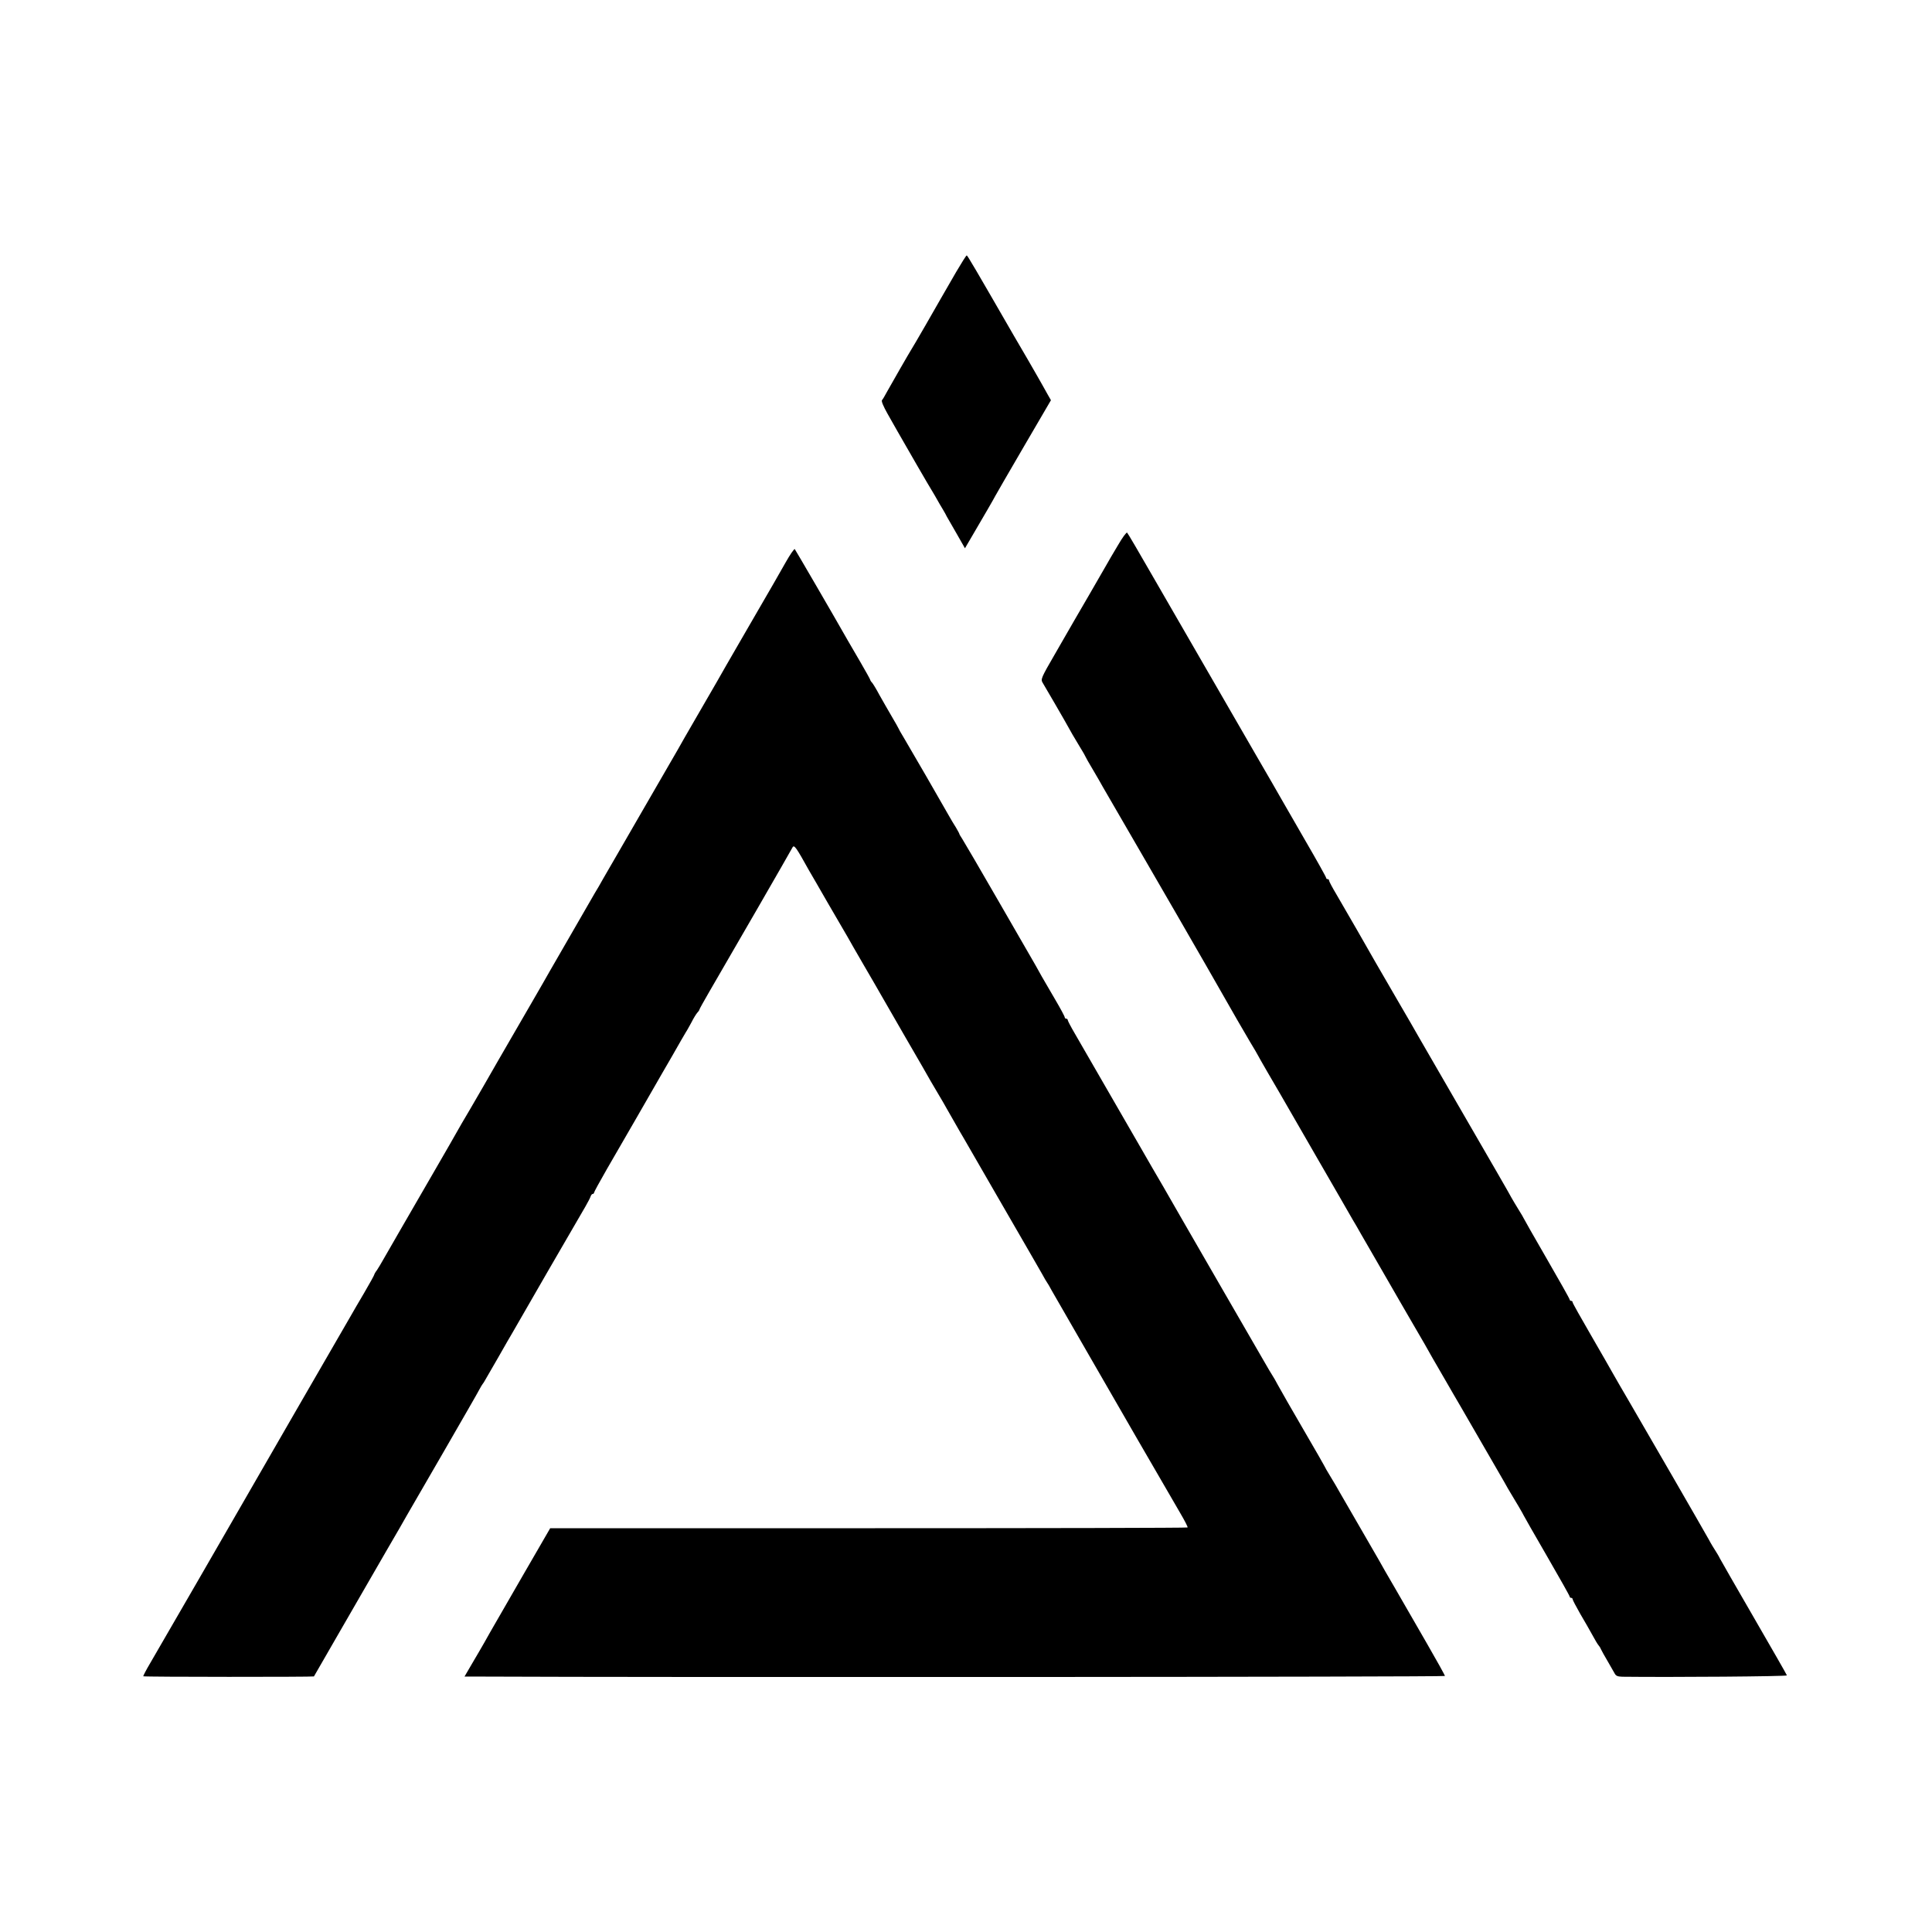
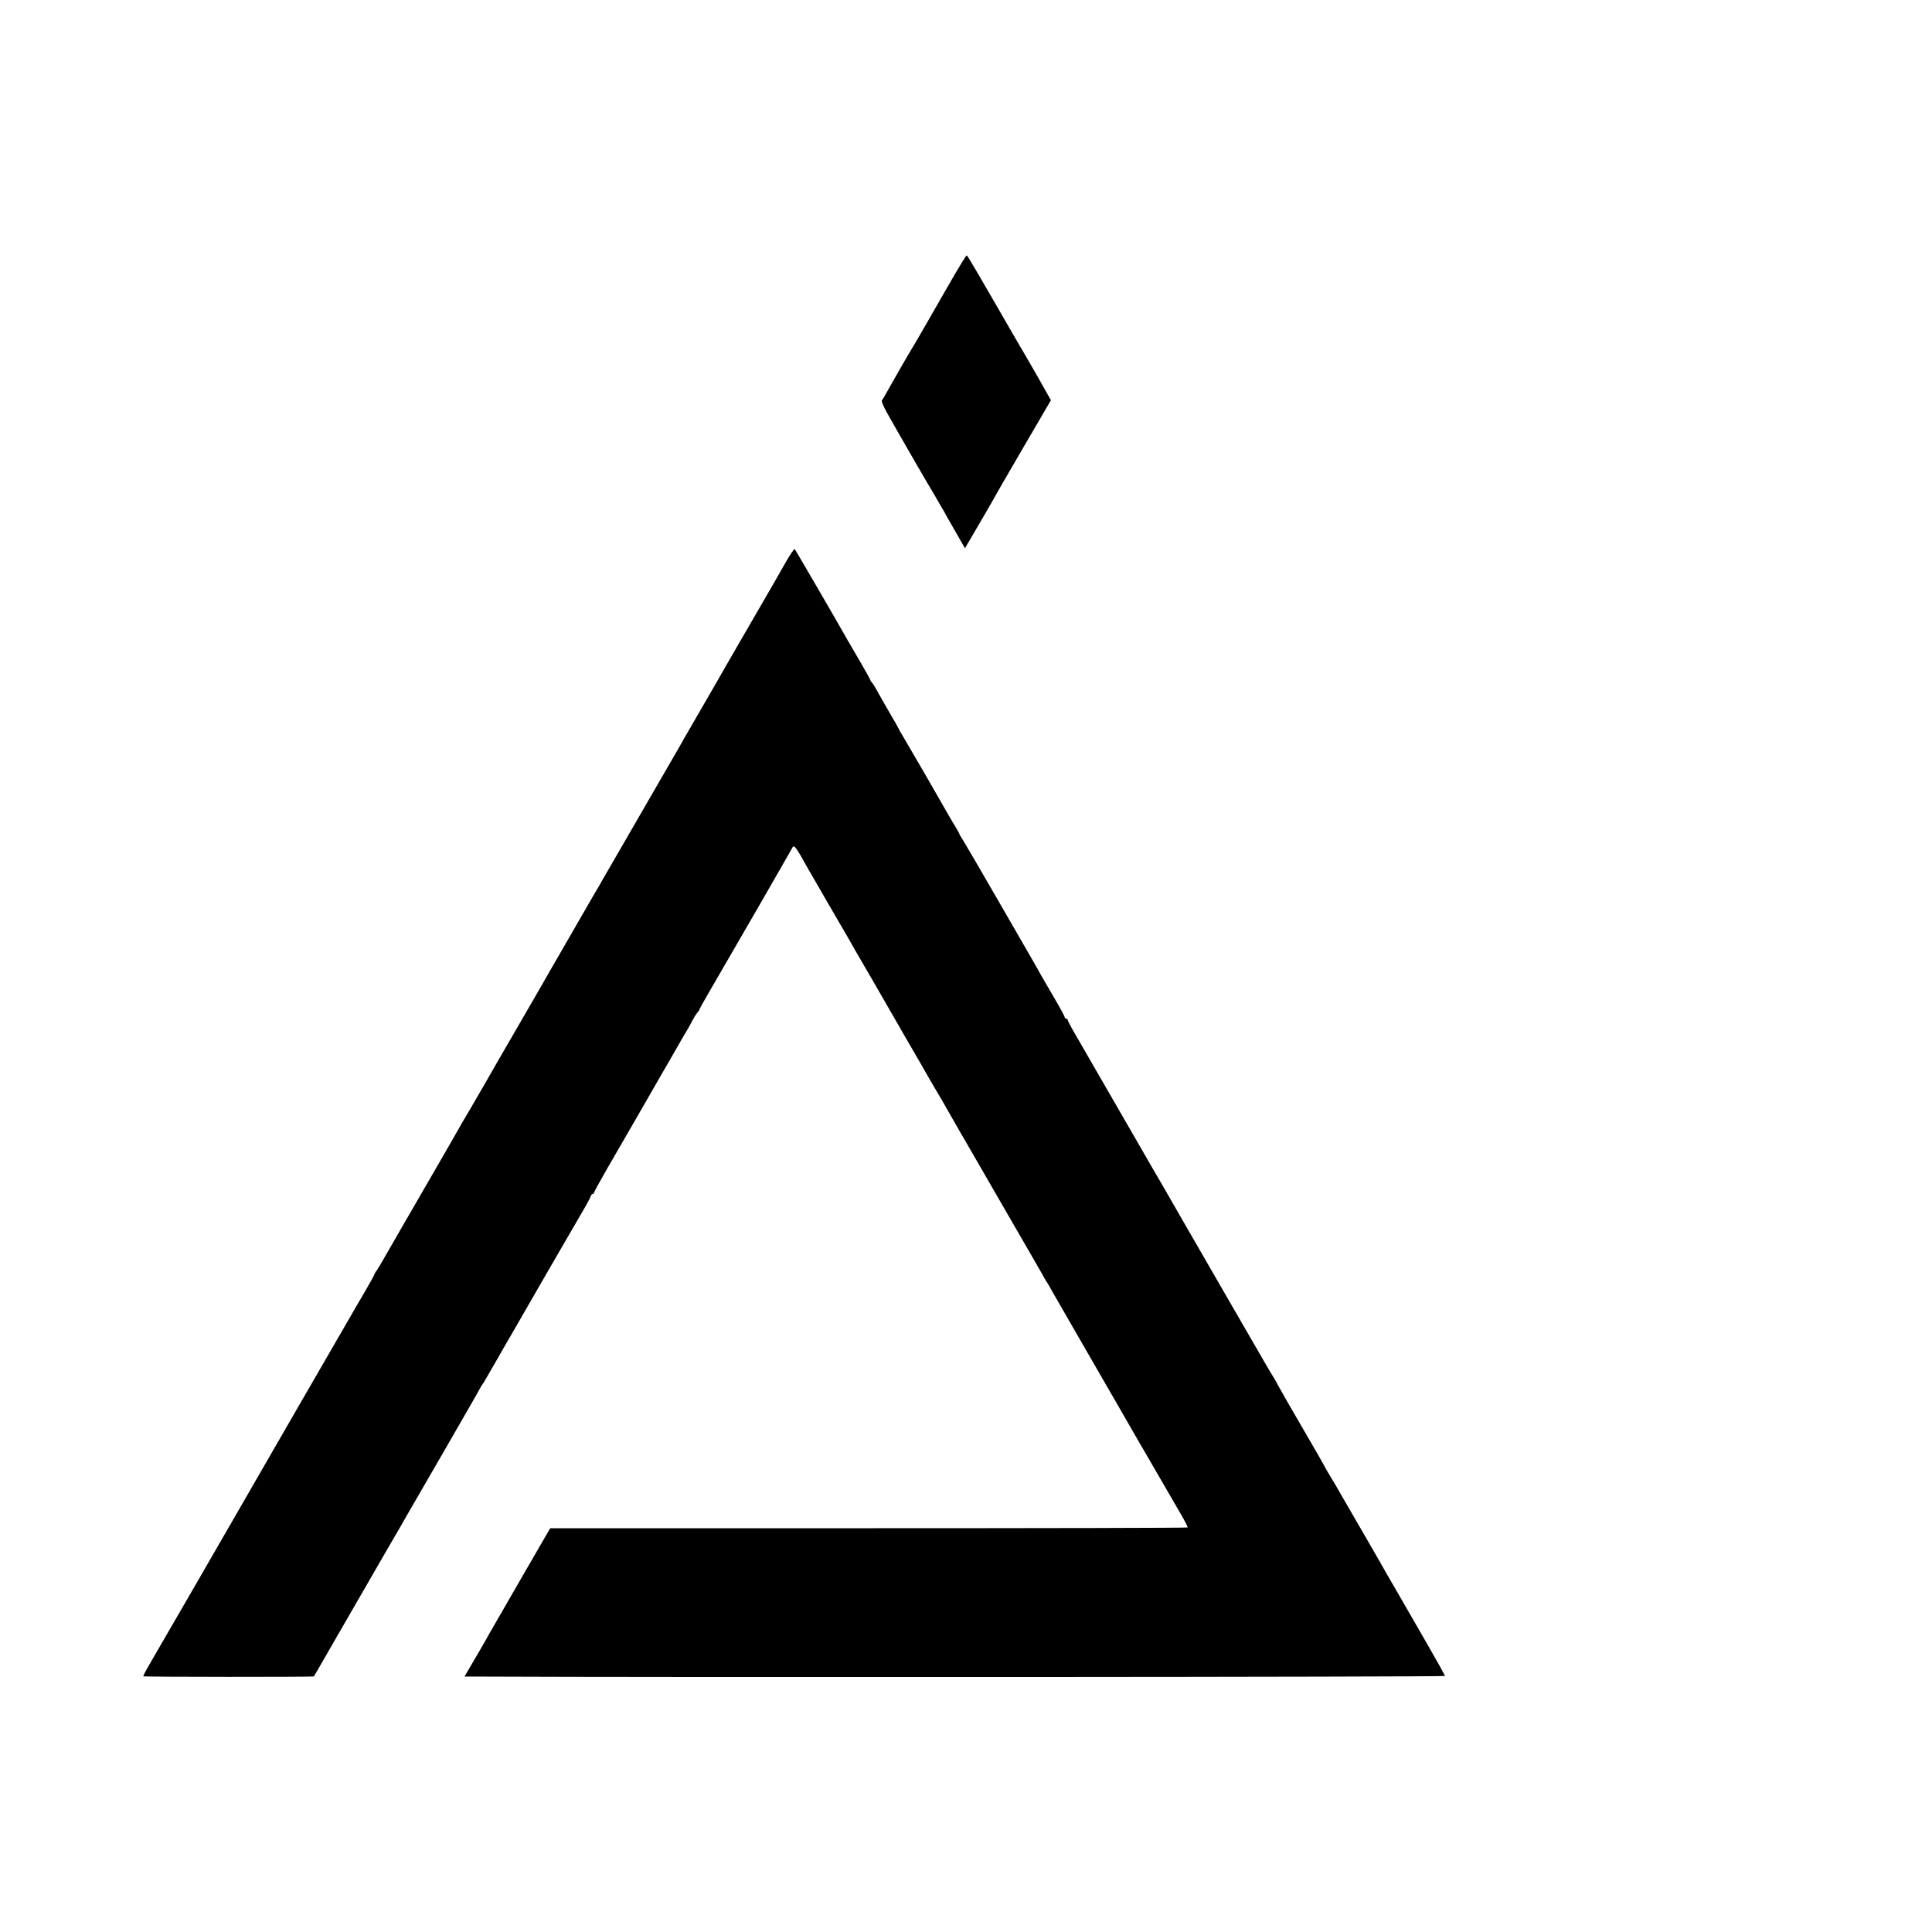
<svg xmlns="http://www.w3.org/2000/svg" version="1.0" width="1301pt" height="1301pt" viewBox="0 0 1301 1301" preserveAspectRatio="xMidYMid meet">
  <g transform="translate(0,1301) scale(0.1,-0.1)" fill="#000000" stroke="none">
    <path d="M6439 11179 c-96 -167 -117 -202 -207 -360 -46 -79 -87 -151 -93 -159 -13 -20 -136 -234 -167 -290 -13 -25 -28 -50 -33 -55 -5 -7 11 -44 37 -90 25 -44 56 -98 68 -120 46 -81 219 -381 235 -405 8 -14 23 -38 32 -55 9 -16 26 -46 38 -65 11 -19 24 -41 27 -49 4 -7 33 -58 65 -113 l57 -100 55 94 c30 51 74 127 98 168 24 41 47 82 51 90 4 8 90 157 191 330 l184 315 -20 35 c-11 19 -30 53 -42 75 -12 22 -55 96 -94 164 -40 68 -82 140 -94 161 -256 444 -312 540 -317 540 -4 0 -35 -50 -71 -111z" />
-     <path d="M7528 9338 c-31 -51 -66 -112 -79 -135 -13 -23 -62 -108 -109 -189 -103 -177 -107 -184 -233 -403 -98 -169 -100 -175 -85 -200 35 -59 122 -209 143 -246 53 -95 65 -116 104 -180 23 -37 41 -69 41 -71 0 -2 22 -41 49 -86 27 -46 58 -99 68 -118 11 -19 126 -217 255 -440 129 -223 240 -414 246 -425 6 -11 93 -162 193 -335 99 -173 194 -339 211 -369 17 -30 55 -94 84 -144 30 -49 54 -91 54 -92 0 -1 30 -54 66 -116 37 -63 74 -127 84 -144 9 -16 120 -208 245 -425 125 -217 236 -408 245 -425 10 -16 35 -59 55 -95 21 -36 47 -82 59 -102 12 -20 57 -99 101 -175 44 -76 85 -147 91 -158 6 -11 44 -76 84 -145 40 -69 82 -141 93 -160 16 -30 73 -129 155 -270 11 -19 51 -89 90 -155 165 -285 257 -444 289 -500 18 -33 38 -67 43 -75 31 -50 90 -151 90 -154 0 -2 70 -124 155 -271 85 -147 155 -271 155 -276 0 -5 5 -9 10 -9 6 0 10 -4 10 -9 0 -5 23 -49 51 -98 29 -48 65 -113 82 -143 16 -30 35 -62 42 -70 7 -8 15 -22 18 -30 4 -8 22 -42 42 -75 19 -33 40 -70 47 -82 9 -18 20 -23 52 -24 343 -4 1111 2 1109 9 -1 5 -100 177 -219 383 -119 206 -224 388 -232 404 -8 17 -23 41 -32 55 -9 14 -29 46 -43 73 -35 63 -428 744 -535 927 -47 80 -96 165 -110 190 -14 25 -80 141 -148 258 -68 117 -124 217 -124 222 0 6 -4 10 -10 10 -5 0 -10 4 -10 9 0 5 -70 129 -155 276 -85 147 -155 270 -155 272 0 2 -15 27 -33 56 -18 29 -40 66 -49 82 -8 17 -147 257 -308 535 -161 278 -304 525 -318 550 -14 25 -80 140 -148 256 -68 117 -132 227 -142 245 -32 58 -212 370 -263 457 -27 45 -49 87 -49 92 0 6 -4 10 -10 10 -5 0 -10 4 -10 9 0 5 -63 118 -141 252 -77 133 -150 261 -163 283 -13 23 -88 154 -168 291 -210 363 -501 867 -693 1200 -92 160 -170 294 -175 298 -4 5 -32 -33 -62 -85z" />
-     <path d="M5290 9222 c-30 -53 -67 -117 -81 -142 -14 -25 -101 -175 -194 -335 -92 -159 -177 -306 -187 -325 -11 -19 -71 -123 -133 -230 -62 -107 -122 -211 -132 -230 -11 -19 -119 -206 -240 -415 -121 -209 -237 -411 -259 -448 -21 -38 -47 -83 -58 -100 -25 -44 -279 -484 -304 -527 -20 -37 -229 -397 -259 -449 -22 -37 -157 -272 -189 -328 -13 -23 -54 -93 -90 -155 -37 -62 -77 -131 -89 -153 -12 -22 -73 -128 -135 -235 -189 -326 -331 -573 -358 -620 -14 -25 -33 -57 -43 -72 -11 -14 -19 -29 -19 -32 0 -3 -30 -58 -67 -121 -38 -64 -79 -135 -92 -158 -13 -23 -182 -314 -374 -647 -192 -333 -358 -621 -369 -640 -42 -73 -553 -959 -604 -1045 -29 -49 -51 -91 -49 -93 4 -5 1146 -5 1149 -1 1 2 83 144 181 314 99 171 235 407 303 525 69 118 133 229 142 246 10 17 121 209 246 425 125 217 235 407 243 424 9 16 18 32 21 35 3 3 10 14 16 25 6 11 46 80 89 154 42 74 85 149 95 165 19 35 447 775 492 851 16 28 32 58 35 68 3 9 9 17 14 17 5 0 9 4 9 8 0 5 39 76 86 158 103 177 310 537 334 579 10 17 56 98 104 180 47 83 90 157 95 165 6 8 22 38 37 65 14 28 32 57 40 66 8 8 14 18 14 21 0 3 30 57 66 119 140 240 541 935 561 973 11 19 24 1 110 -154 11 -19 70 -120 130 -225 61 -104 120 -206 131 -225 10 -19 61 -107 112 -195 51 -88 101 -173 110 -190 9 -16 85 -147 167 -290 83 -143 160 -276 170 -295 11 -19 35 -60 53 -90 18 -30 43 -73 55 -95 12 -22 39 -69 60 -105 20 -36 45 -78 55 -95 9 -16 111 -192 225 -390 242 -419 269 -465 303 -525 13 -25 28 -49 32 -55 4 -5 19 -30 32 -55 14 -25 100 -173 190 -330 91 -157 267 -463 392 -680 126 -217 253 -437 283 -488 30 -51 53 -95 50 -98 -2 -3 -969 -5 -2148 -5 l-2144 0 -180 -311 c-99 -171 -189 -327 -200 -347 -12 -20 -40 -70 -63 -111 -24 -41 -52 -91 -64 -110 -11 -19 -31 -54 -45 -77 l-25 -43 84 0 c1255 -6 6518 -3 6518 4 0 5 -55 104 -122 220 -67 116 -162 281 -211 366 -50 85 -100 173 -112 195 -13 22 -71 123 -130 225 -59 102 -119 205 -133 230 -14 25 -42 74 -64 109 -21 34 -38 64 -38 66 0 2 -64 113 -142 247 -78 134 -155 268 -171 298 -16 30 -33 60 -37 65 -4 6 -34 55 -65 110 -32 55 -150 260 -263 455 -220 381 -385 667 -412 715 -10 17 -41 71 -70 120 -29 50 -61 106 -72 125 -26 46 -387 671 -449 778 -27 46 -49 88 -49 93 0 5 -4 9 -10 9 -5 0 -10 4 -10 9 0 6 -29 60 -65 121 -36 61 -76 130 -89 153 -13 23 -32 58 -43 77 -11 19 -123 213 -248 430 -125 217 -236 407 -246 422 -10 15 -19 30 -19 33 0 3 -11 22 -23 43 -13 20 -35 57 -49 82 -46 82 -261 454 -300 519 -21 34 -38 65 -38 67 0 2 -21 38 -46 81 -25 43 -62 107 -82 143 -19 36 -41 72 -48 81 -8 8 -14 18 -14 21 0 3 -30 57 -66 119 -37 63 -75 129 -85 146 -94 166 -352 609 -357 615 -4 4 -32 -37 -62 -90z" />
+     <path d="M5290 9222 c-30 -53 -67 -117 -81 -142 -14 -25 -101 -175 -194 -335 -92 -159 -177 -306 -187 -325 -11 -19 -71 -123 -133 -230 -62 -107 -122 -211 -132 -230 -11 -19 -119 -206 -240 -415 -121 -209 -237 -411 -259 -448 -21 -38 -47 -83 -58 -100 -25 -44 -279 -484 -304 -527 -20 -37 -229 -397 -259 -449 -22 -37 -157 -272 -189 -328 -13 -23 -54 -93 -90 -155 -37 -62 -77 -131 -89 -153 -12 -22 -73 -128 -135 -235 -189 -326 -331 -573 -358 -620 -14 -25 -33 -57 -43 -72 -11 -14 -19 -29 -19 -32 0 -3 -30 -58 -67 -121 -38 -64 -79 -135 -92 -158 -13 -23 -182 -314 -374 -647 -192 -333 -358 -621 -369 -640 -42 -73 -553 -959 -604 -1045 -29 -49 -51 -91 -49 -93 4 -5 1146 -5 1149 -1 1 2 83 144 181 314 99 171 235 407 303 525 69 118 133 229 142 246 10 17 121 209 246 425 125 217 235 407 243 424 9 16 18 32 21 35 3 3 10 14 16 25 6 11 46 80 89 154 42 74 85 149 95 165 19 35 447 775 492 851 16 28 32 58 35 68 3 9 9 17 14 17 5 0 9 4 9 8 0 5 39 76 86 158 103 177 310 537 334 579 10 17 56 98 104 180 47 83 90 157 95 165 6 8 22 38 37 65 14 28 32 57 40 66 8 8 14 18 14 21 0 3 30 57 66 119 140 240 541 935 561 973 11 19 24 1 110 -154 11 -19 70 -120 130 -225 61 -104 120 -206 131 -225 10 -19 61 -107 112 -195 51 -88 101 -173 110 -190 9 -16 85 -147 167 -290 83 -143 160 -276 170 -295 11 -19 35 -60 53 -90 18 -30 43 -73 55 -95 12 -22 39 -69 60 -105 20 -36 45 -78 55 -95 9 -16 111 -192 225 -390 242 -419 269 -465 303 -525 13 -25 28 -49 32 -55 4 -5 19 -30 32 -55 14 -25 100 -173 190 -330 91 -157 267 -463 392 -680 126 -217 253 -437 283 -488 30 -51 53 -95 50 -98 -2 -3 -969 -5 -2148 -5 l-2144 0 -180 -311 c-99 -171 -189 -327 -200 -347 -12 -20 -40 -70 -63 -111 -24 -41 -52 -91 -64 -110 -11 -19 -31 -54 -45 -77 l-25 -43 84 0 c1255 -6 6518 -3 6518 4 0 5 -55 104 -122 220 -67 116 -162 281 -211 366 -50 85 -100 173 -112 195 -13 22 -71 123 -130 225 -59 102 -119 205 -133 230 -14 25 -42 74 -64 109 -21 34 -38 64 -38 66 0 2 -64 113 -142 247 -78 134 -155 268 -171 298 -16 30 -33 60 -37 65 -4 6 -34 55 -65 110 -32 55 -150 260 -263 455 -220 381 -385 667 -412 715 -10 17 -41 71 -70 120 -29 50 -61 106 -72 125 -26 46 -387 671 -449 778 -27 46 -49 88 -49 93 0 5 -4 9 -10 9 -5 0 -10 4 -10 9 0 6 -29 60 -65 121 -36 61 -76 130 -89 153 -13 23 -32 58 -43 77 -11 19 -123 213 -248 430 -125 217 -236 407 -246 422 -10 15 -19 30 -19 33 0 3 -11 22 -23 43 -13 20 -35 57 -49 82 -46 82 -261 454 -300 519 -21 34 -38 65 -38 67 0 2 -21 38 -46 81 -25 43 -62 107 -82 143 -19 36 -41 72 -48 81 -8 8 -14 18 -14 21 0 3 -30 57 -66 119 -37 63 -75 129 -85 146 -94 166 -352 609 -357 615 -4 4 -32 -37 -62 -90" />
  </g>
</svg>